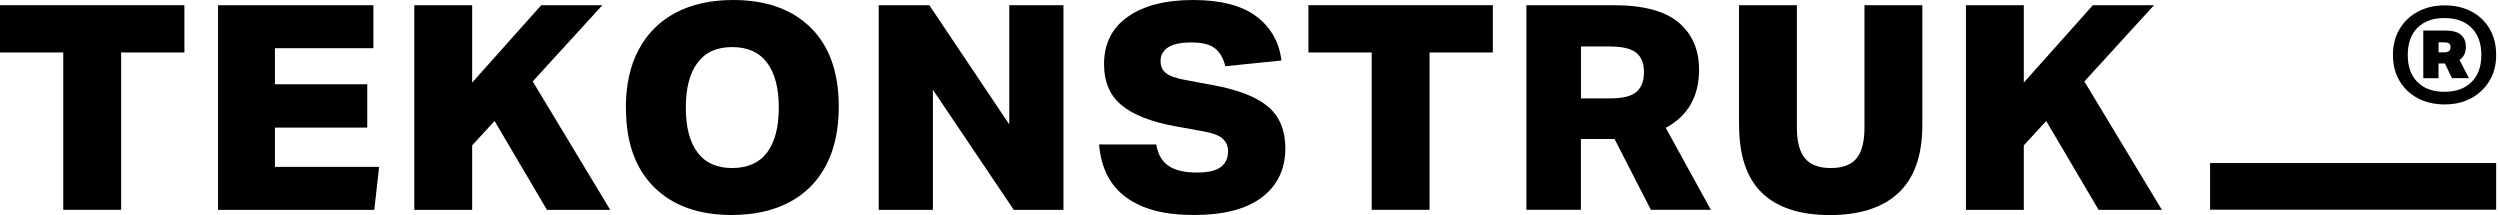
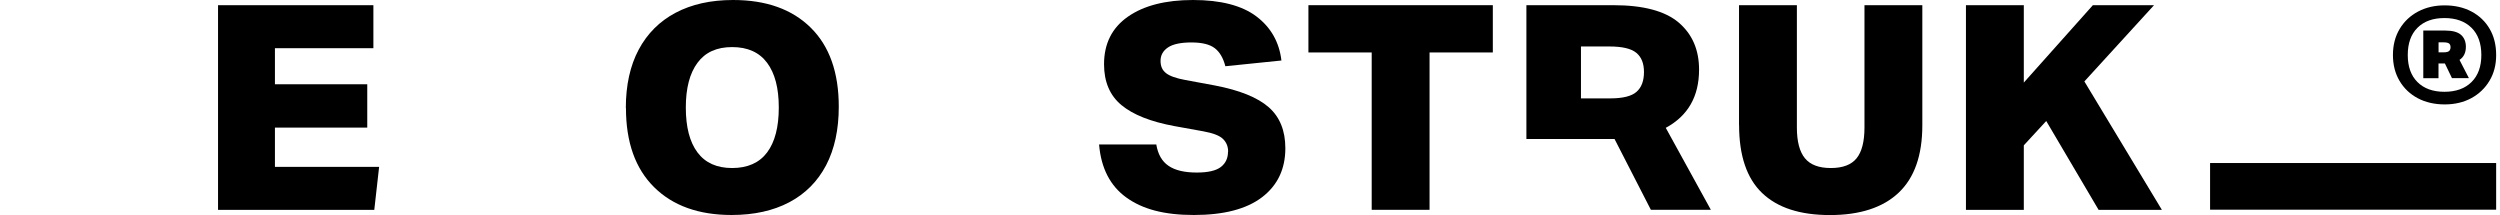
<svg xmlns="http://www.w3.org/2000/svg" width="279" height="24" viewBox="0 0 279 24" fill="none">
-   <path d="M7.068 5.854H0V0.579H20.579V5.854H13.518V23.415H7.061V5.854H7.068Z" fill="black" />
  <path d="M24.333 0.579H41.67V5.377H30.682V9.407H40.986V14.239H30.682V18.623H42.31L41.77 23.421H24.333V0.579Z" fill="black" />
-   <path d="M46.236 0.579H52.693V9.216L60.401 0.579H67.225L59.452 9.087L68.102 23.421H61.041L55.195 13.504L52.693 16.22V23.421H46.236V0.579Z" fill="black" />
  <path d="M219.4 0.579H225.857V9.216L233.565 0.579H240.389L232.616 9.087L241.267 23.421H234.205L228.359 13.504L225.857 16.22V23.421H219.4V0.579Z" fill="black" />
  <path d="M69.842 12.061C69.842 9.502 70.324 7.324 71.281 5.534C72.237 3.744 73.61 2.369 75.401 1.423C77.191 0.476 79.327 0 81.808 0C85.504 0 88.394 1.028 90.479 3.09C92.565 5.146 93.607 8.086 93.607 11.905C93.607 14.464 93.133 16.642 92.191 18.446C91.242 20.25 89.875 21.625 88.085 22.571C86.294 23.517 84.144 23.993 81.649 23.993C77.975 23.993 75.091 22.959 72.999 20.889C70.907 18.82 69.857 15.88 69.857 12.061H69.842ZM76.537 12C76.537 14.178 76.968 15.846 77.838 17.01C78.708 18.174 79.996 18.752 81.707 18.752C83.418 18.752 84.741 18.174 85.611 17.01C86.481 15.846 86.913 14.178 86.913 12C86.913 9.822 86.481 8.182 85.611 7.011C84.741 5.84 83.44 5.255 81.707 5.255C79.974 5.255 78.701 5.84 77.838 7.011C76.968 8.182 76.537 9.849 76.537 12Z" fill="black" />
-   <path d="M98.066 0.579H103.71L112.634 13.885V0.579H118.681V23.421H113.137L104.113 10.019V23.421H98.066V0.579Z" fill="black" />
  <path d="M137.06 16.928C137.06 16.349 136.866 15.88 136.485 15.505C136.104 15.131 135.37 14.852 134.292 14.655L131.085 14.076C128.424 13.586 126.447 12.803 125.153 11.728C123.858 10.652 123.211 9.134 123.211 7.167C123.211 4.867 124.103 3.097 125.879 1.858C127.655 0.619 130.078 0 133.141 0C136.205 0 138.585 0.606 140.203 1.824C141.82 3.043 142.762 4.683 143.007 6.752L136.751 7.392C136.507 6.453 136.104 5.779 135.55 5.364C134.997 4.948 134.134 4.737 132.962 4.737C131.79 4.737 130.898 4.921 130.344 5.296C129.791 5.67 129.517 6.167 129.517 6.786C129.517 7.406 129.719 7.841 130.128 8.161C130.531 8.481 131.257 8.74 132.293 8.93L135.572 9.536C138.34 10.067 140.346 10.877 141.59 11.966C142.827 13.055 143.445 14.58 143.445 16.54C143.445 18.868 142.575 20.685 140.842 22.012C139.11 23.333 136.571 23.993 133.235 23.993C129.898 23.993 127.504 23.34 125.699 22.04C123.894 20.74 122.88 18.766 122.657 16.125H129.043C129.222 17.214 129.675 18.01 130.409 18.507C131.142 19.011 132.192 19.256 133.566 19.256C134.824 19.256 135.723 19.045 136.255 18.63C136.787 18.214 137.046 17.643 137.046 16.921L137.06 16.928Z" fill="black" />
  <path d="M153.081 5.854H146.02V0.579H166.599V5.854H159.538V23.415H153.081V5.854Z" fill="black" />
-   <path d="M180.053 0.579C183.389 0.579 185.813 1.225 187.337 2.512C188.854 3.805 189.616 5.554 189.616 7.773C189.616 10.761 188.38 12.926 185.899 14.267L190.932 23.415H184.238L180.182 15.512H176.429V23.415H170.346V0.579H180.053ZM183.468 8.032C183.468 7.072 183.181 6.357 182.606 5.888C182.03 5.418 181.031 5.187 179.614 5.187H176.436V10.979H179.715C181.11 10.979 182.088 10.734 182.641 10.244C183.195 9.754 183.468 9.019 183.468 8.039V8.032Z" fill="black" />
+   <path d="M180.053 0.579C183.389 0.579 185.813 1.225 187.337 2.512C188.854 3.805 189.616 5.554 189.616 7.773C189.616 10.761 188.38 12.926 185.899 14.267L190.932 23.415H184.238L180.182 15.512H176.429H170.346V0.579H180.053ZM183.468 8.032C183.468 7.072 183.181 6.357 182.606 5.888C182.03 5.418 181.031 5.187 179.614 5.187H176.436V10.979H179.715C181.11 10.979 182.088 10.734 182.641 10.244C183.195 9.754 183.468 9.019 183.468 8.039V8.032Z" fill="black" />
  <path d="M194.075 13.947V0.579H200.532V14.239C200.532 15.798 200.834 16.935 201.431 17.663C202.027 18.391 202.991 18.752 204.321 18.752C205.651 18.752 206.608 18.391 207.197 17.663C207.78 16.942 208.075 15.798 208.075 14.239V0.579H214.532V13.981C214.532 17.33 213.655 19.834 211.893 21.502C210.138 23.163 207.579 24 204.221 24C200.862 24 198.36 23.176 196.649 21.536C194.937 19.896 194.082 17.364 194.082 13.954L194.075 13.947Z" fill="black" />
  <path d="M267.052 6.14C267.052 5.03 267.304 4.064 267.8 3.233C268.296 2.403 268.979 1.756 269.849 1.293C270.719 0.83 271.712 0.599 272.826 0.599C273.941 0.599 274.969 0.83 275.832 1.293C276.695 1.756 277.371 2.403 277.852 3.233C278.334 4.064 278.571 5.03 278.571 6.14C278.571 7.249 278.32 8.195 277.824 9.019C277.327 9.849 276.644 10.496 275.789 10.959C274.933 11.421 273.941 11.653 272.826 11.653C271.712 11.653 270.683 11.421 269.82 10.959C268.95 10.496 268.274 9.849 267.785 9.019C267.297 8.188 267.052 7.229 267.052 6.14ZM268.706 6.14C268.706 7.433 269.065 8.44 269.792 9.162C270.518 9.883 271.517 10.244 272.797 10.244C274.077 10.244 275.084 9.883 275.817 9.162C276.551 8.44 276.918 7.433 276.918 6.14C276.918 4.846 276.551 3.818 275.817 3.097C275.084 2.375 274.077 2.015 272.797 2.015C271.517 2.015 270.518 2.375 269.792 3.097C269.065 3.818 268.706 4.833 268.706 6.14ZM272.143 8.726H270.439V3.41H272.884C273.703 3.41 274.293 3.573 274.653 3.893C275.012 4.213 275.192 4.662 275.192 5.221C275.192 5.881 274.955 6.371 274.48 6.684L275.53 8.719H273.639L272.848 7.079H272.136V8.719L272.143 8.726ZM273.322 4.86C273.214 4.771 272.999 4.724 272.668 4.724H272.143V5.84H272.718C273.013 5.84 273.214 5.792 273.322 5.69C273.43 5.588 273.48 5.452 273.48 5.268C273.48 5.085 273.43 4.948 273.322 4.86Z" fill="black" />
  <path d="M278.571 18.194H246.645V23.401H278.571V18.194Z" fill="black" />
</svg>